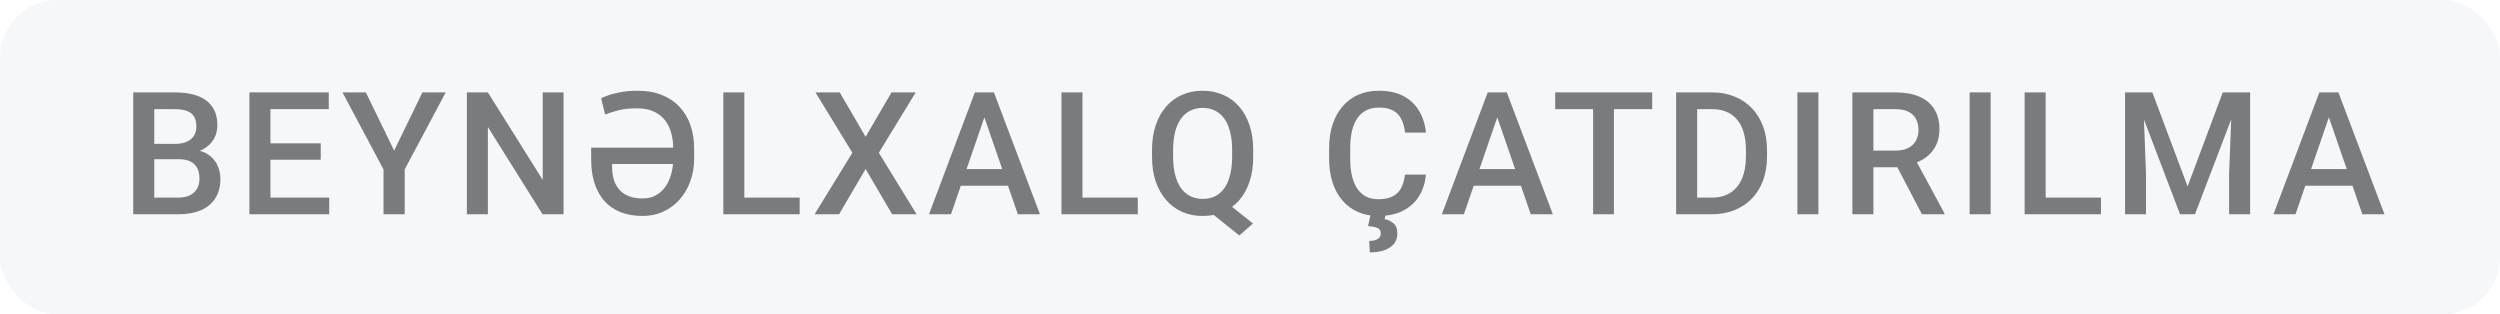
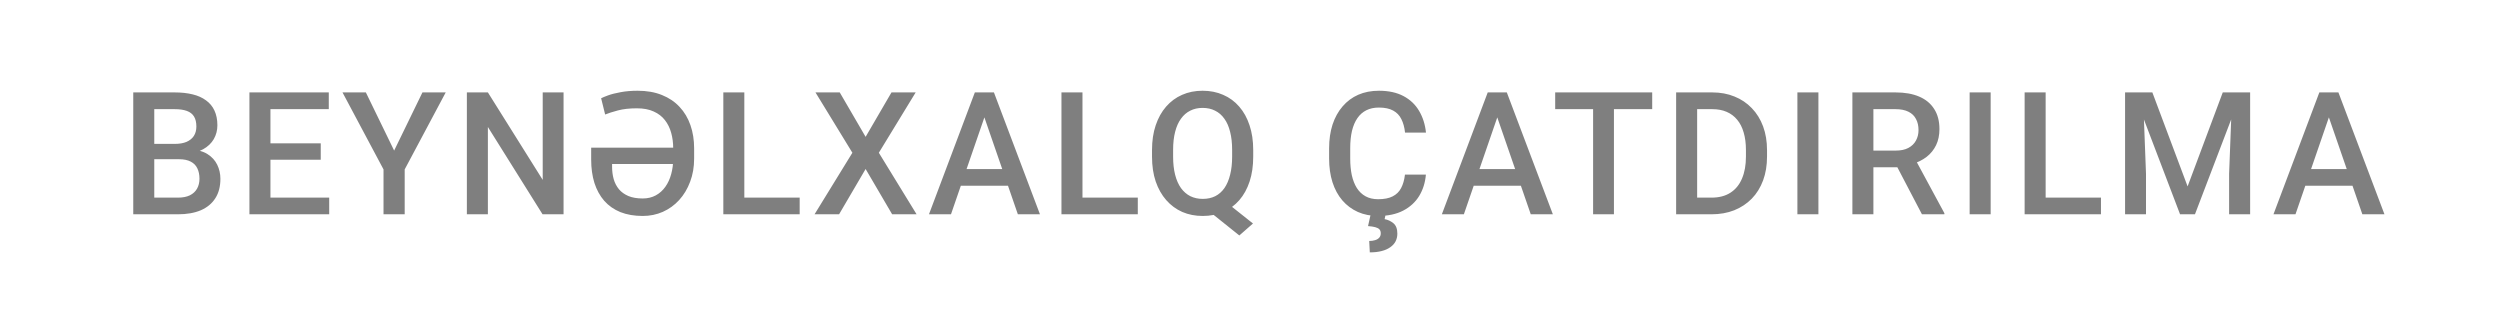
<svg xmlns="http://www.w3.org/2000/svg" width="175" height="22" viewBox="0 0 175 22" fill="none">
-   <rect width="175" height="22" rx="4" fill="#335568" fill-opacity="0.05" />
  <path d="M12.527 11.145H10.354L10.342 10.072H12.24C12.56 10.072 12.832 10.025 13.055 9.932C13.281 9.834 13.453 9.695 13.57 9.516C13.688 9.332 13.746 9.111 13.746 8.854C13.746 8.568 13.691 8.336 13.582 8.156C13.473 7.977 13.305 7.846 13.078 7.764C12.855 7.682 12.57 7.641 12.223 7.641H10.799V15H9.328V6.469H12.223C12.691 6.469 13.109 6.514 13.477 6.604C13.848 6.693 14.162 6.834 14.42 7.025C14.682 7.213 14.879 7.451 15.012 7.74C15.148 8.029 15.217 8.373 15.217 8.771C15.217 9.123 15.133 9.445 14.965 9.738C14.797 10.027 14.549 10.264 14.221 10.447C13.893 10.631 13.484 10.74 12.996 10.775L12.527 11.145ZM12.463 15H9.891L10.553 13.834H12.463C12.795 13.834 13.072 13.779 13.295 13.67C13.518 13.557 13.684 13.402 13.793 13.207C13.906 13.008 13.963 12.775 13.963 12.51C13.963 12.232 13.914 11.992 13.816 11.789C13.719 11.582 13.565 11.424 13.354 11.315C13.143 11.201 12.867 11.145 12.527 11.145H10.875L10.887 10.072H13.037L13.371 10.477C13.84 10.492 14.225 10.596 14.525 10.787C14.83 10.979 15.057 11.227 15.205 11.531C15.354 11.836 15.428 12.164 15.428 12.516C15.428 13.059 15.309 13.514 15.07 13.881C14.836 14.248 14.498 14.527 14.057 14.719C13.615 14.906 13.084 15 12.463 15ZM23.044 13.834V15H18.515V13.834H23.044ZM18.931 6.469V15H17.46V6.469H18.931ZM22.452 10.031V11.18H18.515V10.031H22.452ZM23.015 6.469V7.641H18.515V6.469H23.015ZM25.61 6.469L27.59 10.541L29.571 6.469H31.2L28.328 11.859V15H26.846V11.859L23.975 6.469H25.61ZM39.449 6.469V15H37.978L34.152 8.889V15H32.681V6.469H34.152L37.99 12.592V6.469H39.449ZM44.991 15.117C44.401 15.117 43.88 15.027 43.427 14.848C42.977 14.664 42.6 14.4 42.296 14.057C41.995 13.709 41.766 13.293 41.61 12.809C41.458 12.32 41.382 11.775 41.382 11.174V10.336H47.569V11.479H42.846V11.672C42.846 11.98 42.884 12.27 42.958 12.539C43.036 12.809 43.159 13.045 43.327 13.248C43.495 13.447 43.716 13.605 43.989 13.723C44.263 13.836 44.596 13.893 44.991 13.893C45.335 13.893 45.639 13.82 45.905 13.676C46.171 13.531 46.393 13.332 46.573 13.078C46.757 12.82 46.893 12.523 46.983 12.188C47.077 11.848 47.124 11.486 47.124 11.104V10.383C47.124 9.996 47.077 9.635 46.983 9.299C46.889 8.959 46.743 8.662 46.544 8.408C46.344 8.15 46.083 7.949 45.759 7.805C45.438 7.656 45.046 7.582 44.581 7.582C44.065 7.582 43.624 7.631 43.257 7.729C42.889 7.826 42.591 7.922 42.36 8.016L42.079 6.879C42.173 6.828 42.337 6.76 42.571 6.674C42.809 6.588 43.104 6.514 43.456 6.451C43.807 6.385 44.2 6.352 44.634 6.352C45.274 6.352 45.841 6.451 46.333 6.65C46.825 6.846 47.237 7.123 47.569 7.482C47.905 7.838 48.159 8.264 48.331 8.76C48.503 9.252 48.589 9.793 48.589 10.383V11.104C48.589 11.693 48.495 12.234 48.307 12.727C48.124 13.219 47.868 13.645 47.54 14.004C47.216 14.359 46.835 14.635 46.397 14.83C45.964 15.021 45.495 15.117 44.991 15.117ZM55.977 13.834V15H51.693V13.834H55.977ZM52.103 6.469V15H50.633V6.469H52.103ZM58.782 6.469L60.593 9.58L62.404 6.469H64.097L61.519 10.693L64.161 15H62.45L60.593 11.83L58.736 15H57.019L59.667 10.693L57.083 6.469H58.782ZM69.118 7.605L66.569 15H65.028L68.239 6.469H69.223L69.118 7.605ZM71.25 15L68.696 7.605L68.584 6.469H69.575L72.797 15H71.25ZM71.127 11.836V13.002H66.487V11.836H71.127ZM79.646 13.834V15H75.363V13.834H79.646ZM75.773 6.469V15H74.302V6.469H75.773ZM85.464 13.863L87.708 15.645L86.753 16.482L84.55 14.719L85.464 13.863ZM87.725 10.5V10.969C87.725 11.613 87.641 12.191 87.473 12.703C87.305 13.215 87.065 13.65 86.753 14.01C86.44 14.369 86.067 14.645 85.634 14.836C85.2 15.023 84.719 15.117 84.192 15.117C83.669 15.117 83.19 15.023 82.757 14.836C82.327 14.645 81.954 14.369 81.638 14.01C81.321 13.65 81.075 13.215 80.899 12.703C80.727 12.191 80.641 11.613 80.641 10.969V10.5C80.641 9.855 80.727 9.279 80.899 8.771C81.071 8.26 81.313 7.824 81.626 7.465C81.942 7.102 82.315 6.826 82.745 6.639C83.178 6.447 83.657 6.352 84.18 6.352C84.708 6.352 85.188 6.447 85.622 6.639C86.059 6.826 86.434 7.102 86.747 7.465C87.059 7.824 87.3 8.26 87.468 8.771C87.639 9.279 87.725 9.855 87.725 10.5ZM86.249 10.969V10.488C86.249 10.012 86.202 9.592 86.108 9.229C86.018 8.861 85.884 8.555 85.704 8.309C85.528 8.059 85.311 7.871 85.053 7.746C84.8 7.617 84.509 7.553 84.18 7.553C83.86 7.553 83.573 7.617 83.319 7.746C83.065 7.871 82.848 8.059 82.669 8.309C82.489 8.555 82.352 8.861 82.259 9.229C82.165 9.592 82.118 10.012 82.118 10.488V10.969C82.118 11.445 82.165 11.867 82.259 12.234C82.352 12.602 82.489 12.912 82.669 13.166C82.852 13.416 83.071 13.605 83.325 13.734C83.583 13.859 83.872 13.922 84.192 13.922C84.52 13.922 84.811 13.859 85.065 13.734C85.319 13.605 85.534 13.416 85.71 13.166C85.885 12.912 86.018 12.602 86.108 12.234C86.202 11.867 86.249 11.445 86.249 10.969ZM98.347 12.223H99.812C99.765 12.781 99.609 13.279 99.343 13.717C99.077 14.15 98.704 14.492 98.224 14.742C97.743 14.992 97.159 15.117 96.472 15.117C95.945 15.117 95.47 15.023 95.048 14.836C94.626 14.645 94.265 14.375 93.964 14.027C93.663 13.676 93.433 13.252 93.273 12.756C93.116 12.26 93.038 11.705 93.038 11.092V10.383C93.038 9.77 93.118 9.215 93.278 8.719C93.443 8.223 93.677 7.799 93.982 7.447C94.286 7.092 94.652 6.82 95.077 6.633C95.507 6.445 95.99 6.352 96.525 6.352C97.204 6.352 97.778 6.477 98.247 6.727C98.716 6.977 99.079 7.322 99.337 7.764C99.599 8.205 99.759 8.711 99.818 9.281H98.353C98.314 8.914 98.228 8.6 98.095 8.338C97.966 8.076 97.775 7.877 97.521 7.74C97.267 7.6 96.935 7.529 96.525 7.529C96.189 7.529 95.896 7.592 95.646 7.717C95.396 7.842 95.187 8.025 95.019 8.268C94.851 8.51 94.724 8.809 94.638 9.164C94.556 9.516 94.515 9.918 94.515 10.371V11.092C94.515 11.521 94.552 11.912 94.626 12.264C94.704 12.611 94.822 12.91 94.978 13.16C95.138 13.41 95.341 13.604 95.587 13.74C95.833 13.877 96.128 13.945 96.472 13.945C96.89 13.945 97.228 13.879 97.486 13.746C97.747 13.613 97.945 13.42 98.077 13.166C98.214 12.908 98.304 12.594 98.347 12.223ZM95.945 15.012H96.993L96.923 15.34C97.146 15.379 97.349 15.473 97.532 15.621C97.72 15.773 97.814 16.018 97.814 16.354C97.814 16.553 97.773 16.732 97.691 16.893C97.609 17.053 97.486 17.189 97.322 17.303C97.161 17.42 96.96 17.51 96.718 17.572C96.48 17.635 96.202 17.666 95.886 17.666L95.845 16.869C95.997 16.869 96.134 16.85 96.255 16.811C96.376 16.775 96.472 16.719 96.542 16.641C96.616 16.562 96.653 16.461 96.653 16.336C96.653 16.215 96.622 16.121 96.56 16.055C96.497 15.988 96.4 15.938 96.267 15.902C96.138 15.867 95.97 15.842 95.763 15.826L95.945 15.012ZM105.02 7.605L102.471 15H100.93L104.141 6.469H105.125L105.02 7.605ZM107.153 15L104.598 7.605L104.487 6.469H105.477L108.7 15H107.153ZM107.03 11.836V13.002H102.389V11.836H107.03ZM112.976 6.469V15H111.517V6.469H112.976ZM115.654 6.469V7.641H108.863V6.469H115.654ZM119.807 15H117.985L117.997 13.834H119.807C120.335 13.834 120.776 13.719 121.132 13.488C121.491 13.258 121.761 12.928 121.94 12.498C122.124 12.068 122.216 11.557 122.216 10.963V10.5C122.216 10.039 122.163 9.631 122.057 9.275C121.956 8.92 121.804 8.621 121.6 8.379C121.401 8.137 121.155 7.953 120.862 7.828C120.573 7.703 120.239 7.641 119.86 7.641H117.95V6.469H119.86C120.427 6.469 120.944 6.564 121.413 6.756C121.882 6.943 122.286 7.215 122.626 7.57C122.97 7.926 123.233 8.352 123.417 8.848C123.6 9.344 123.692 9.898 123.692 10.512V10.963C123.692 11.576 123.6 12.131 123.417 12.627C123.233 13.123 122.97 13.549 122.626 13.904C122.282 14.256 121.872 14.527 121.395 14.719C120.923 14.906 120.393 15 119.807 15ZM118.8 6.469V15H117.329V6.469H118.8ZM127.289 6.469V15H125.818V6.469H127.289ZM129.667 6.469H132.685C133.333 6.469 133.886 6.566 134.343 6.762C134.8 6.957 135.15 7.246 135.392 7.629C135.638 8.008 135.761 8.477 135.761 9.035C135.761 9.461 135.683 9.836 135.527 10.16C135.37 10.484 135.15 10.758 134.864 10.98C134.579 11.199 134.239 11.369 133.845 11.49L133.4 11.707H130.687L130.675 10.541H132.708C133.06 10.541 133.353 10.479 133.587 10.354C133.821 10.229 133.997 10.059 134.114 9.844C134.236 9.625 134.296 9.379 134.296 9.105C134.296 8.809 134.238 8.551 134.12 8.332C134.007 8.109 133.831 7.939 133.593 7.822C133.355 7.701 133.052 7.641 132.685 7.641H131.138V15H129.667V6.469ZM134.536 15L132.532 11.168L134.073 11.162L136.107 14.924V15H134.536ZM139.346 6.469V15H137.875V6.469H139.346ZM147.068 13.834V15H142.785V13.834H147.068ZM143.195 6.469V15H141.724V6.469H143.195ZM149.352 6.469H150.665L153.132 13.049L155.593 6.469H156.905L153.647 15H152.604L149.352 6.469ZM148.755 6.469H150.003L150.22 12.164V15H148.755V6.469ZM156.255 6.469H157.509V15H156.038V12.164L156.255 6.469ZM163.232 7.605L160.684 15H159.143L162.354 6.469H163.338L163.232 7.605ZM165.365 15L162.811 7.605L162.699 6.469H163.689L166.912 15H165.365ZM165.242 11.836V13.002H160.602V11.836H165.242Z" fill="black" fill-opacity="0.5" />
</svg>